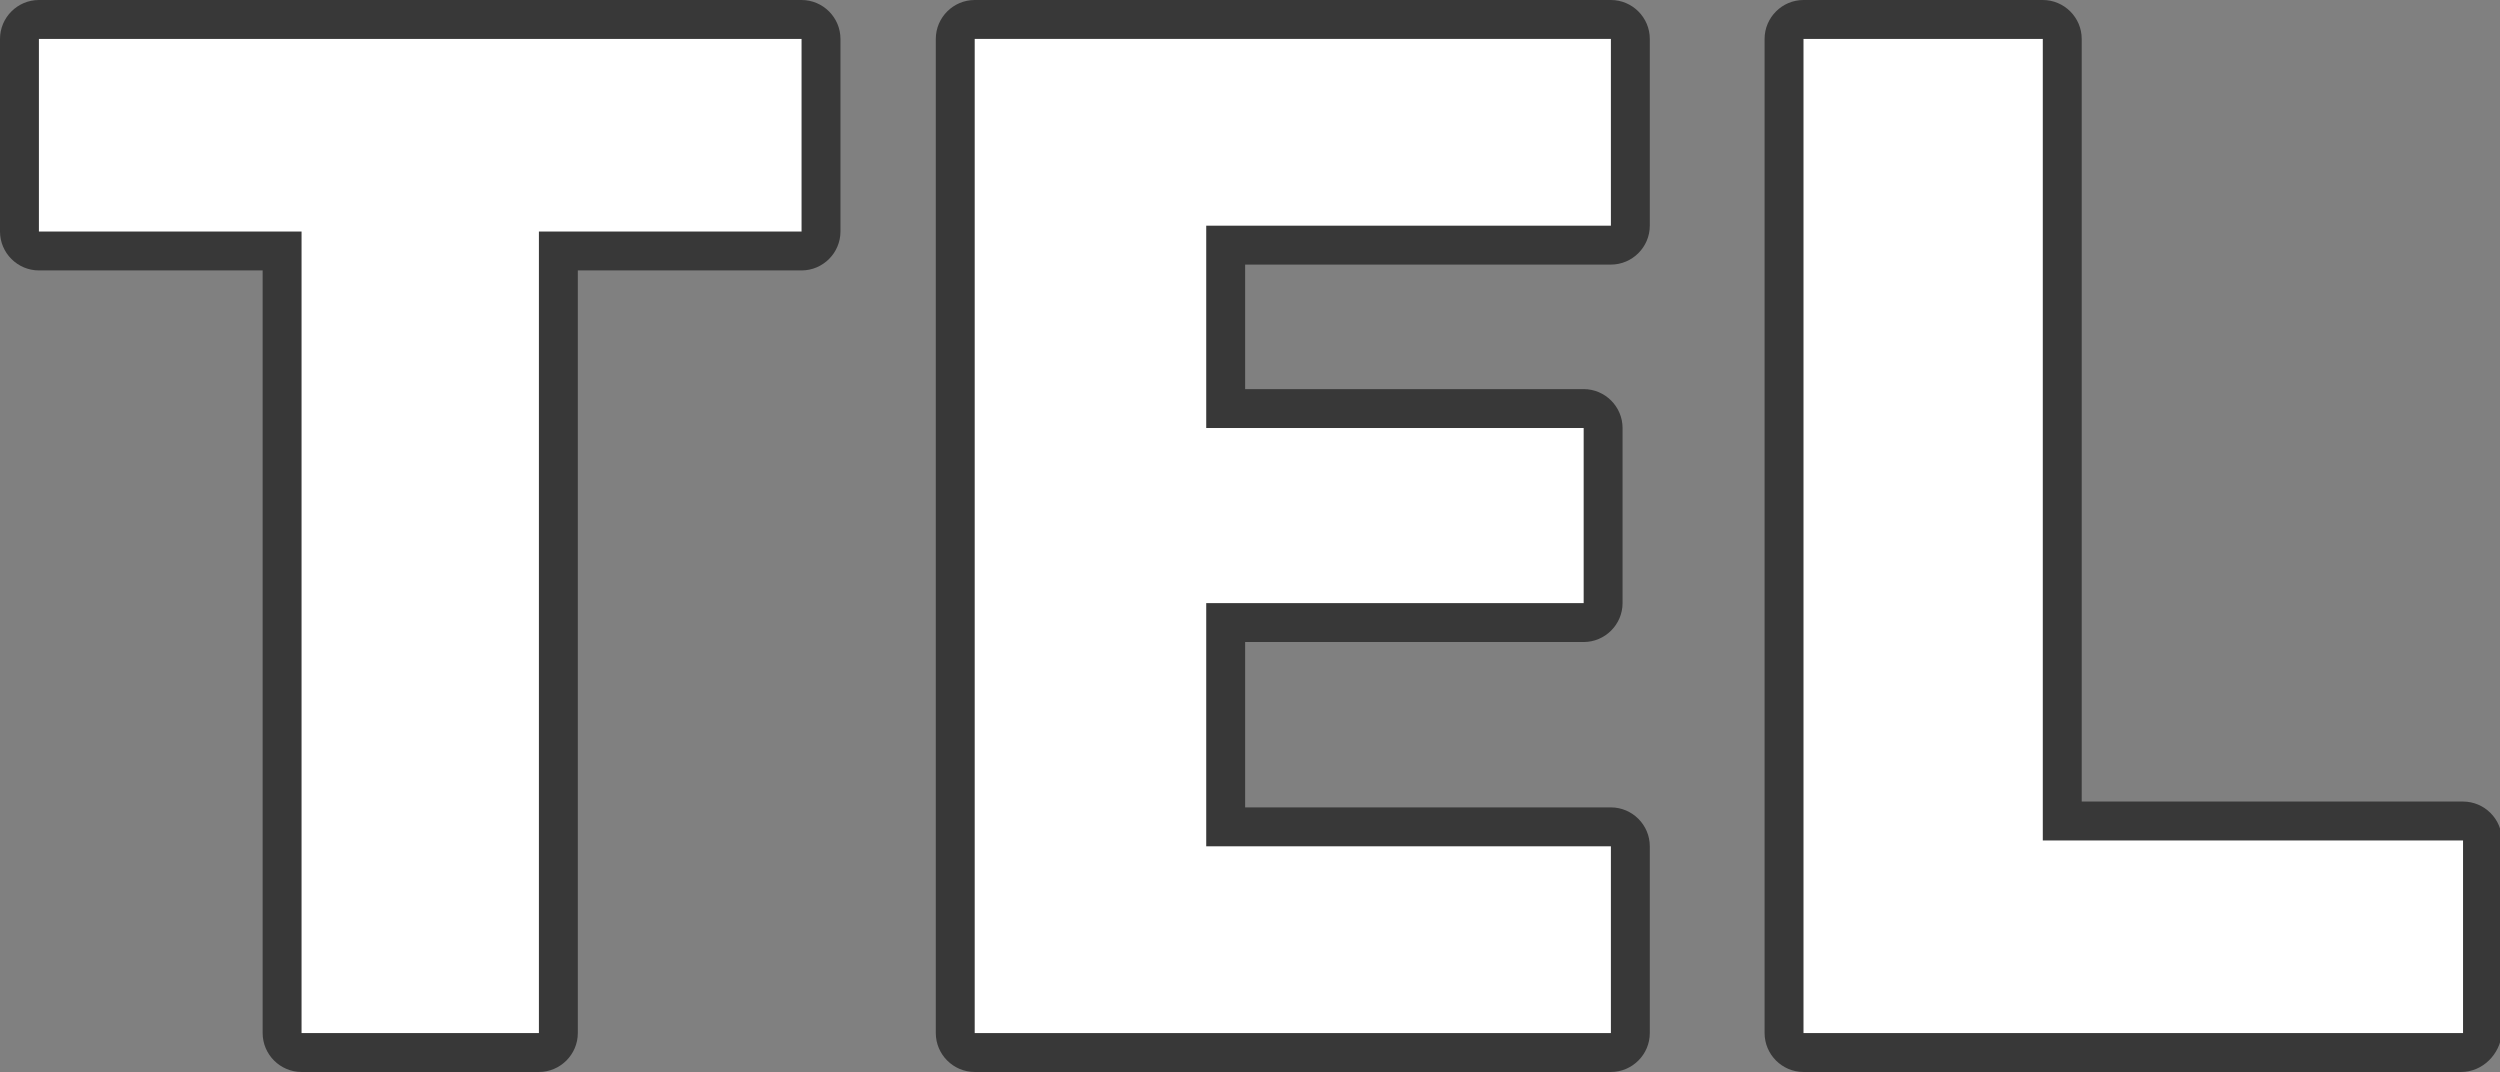
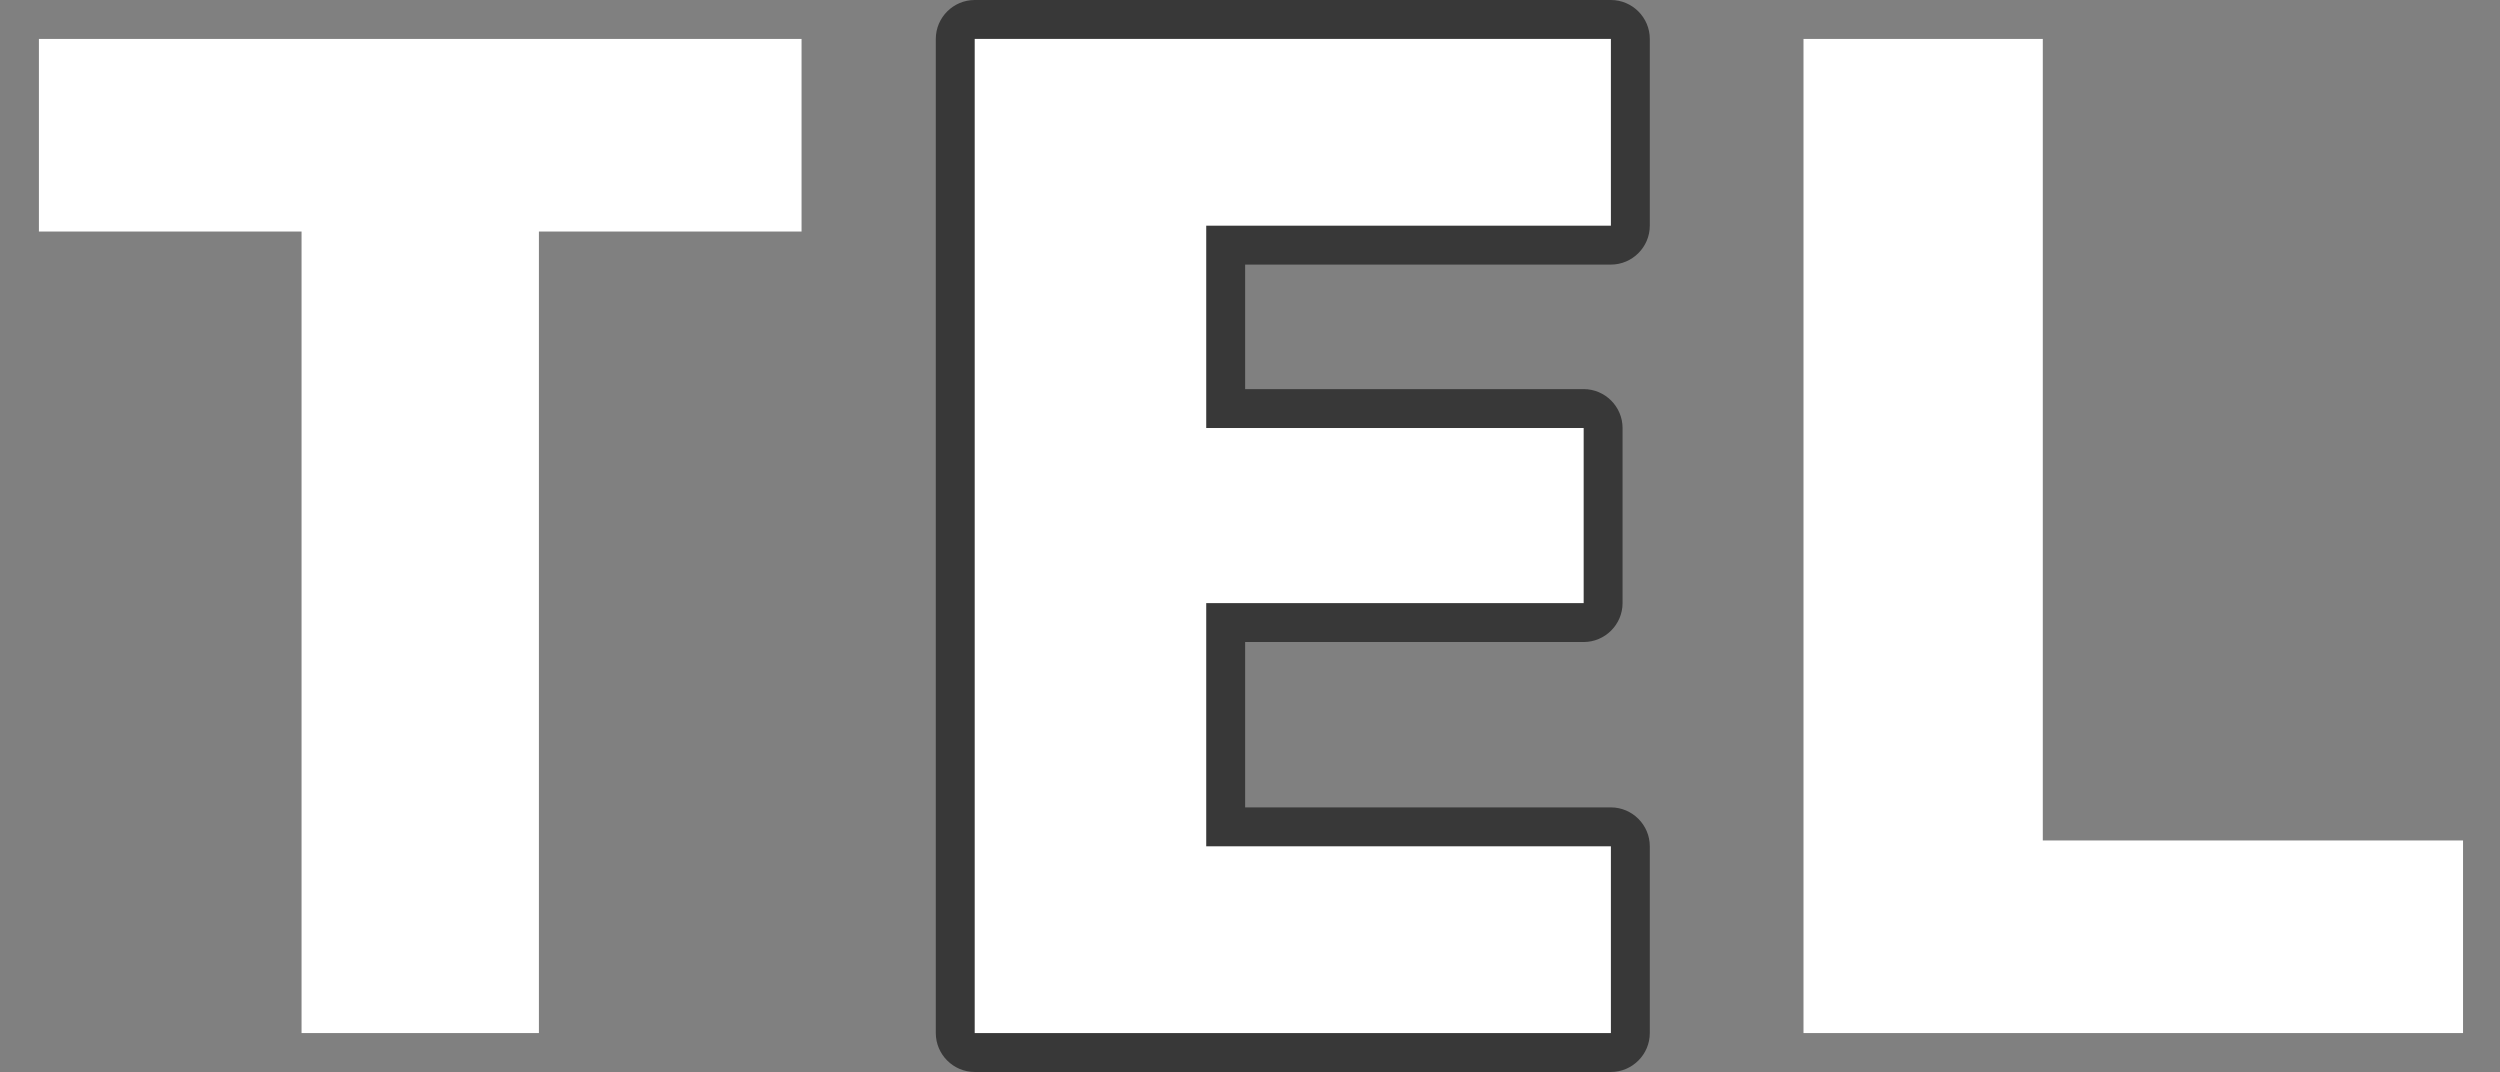
<svg xmlns="http://www.w3.org/2000/svg" version="1.1" id="レイヤー_1" x="0px" y="0px" viewBox="0 0 128.5 55.1" style="enable-background:new 0 0 128.5 55.1;" xml:space="preserve">
  <rect x="0" y="0" width="128.5" height="55.1" fill="#808080" stroke="none" />
  <style type="text/css">
	.st0{fill:#FFFFFF;}
	.st1{fill:#383838;}
</style>
  <g>
    <g>
      <path class="st0" d="M41.2,2v9.9H27.7v41.2H15.5V11.9H2V2H41.2z" />
      <path class="st0" d="M62,11.6V22h19.4v9H62v12.5h20.8v9.6H50.1V2h32.7v9.6H62z" />
-       <path class="st0" d="M105,2v41.2h21.6v9.9H92.7V2H105z" />
    </g>
    <g>
-       <path class="st1" d="M27.7,55.1H15.5c-1.1,0-2-0.9-2-2V13.9H2c-1.1,0-2-0.9-2-2V2c0-1.1,0.9-2,2-2h39.2c1.1,0,2,0.9,2,2v9.9    c0,1.1-0.9,2-2,2H29.7v39.2C29.7,54.2,28.8,55.1,27.7,55.1z M17.5,51.1h8.2V11.9c0-1.1,0.9-2,2-2h11.5V4H4v5.9h11.5    c1.1,0,2,0.9,2,2V51.1z" />
      <path class="st1" d="M82.8,55.1H50.1c-1.1,0-2-0.9-2-2V2c0-1.1,0.9-2,2-2h32.7c1.1,0,2,0.9,2,2v9.6c0,1.1-0.9,2-2,2H64V20h17.4    c1.1,0,2,0.9,2,2v9c0,1.1-0.9,2-2,2H64v8.5h18.8c1.1,0,2,0.9,2,2v9.6C84.8,54.2,83.9,55.1,82.8,55.1z M52.1,51.1h28.7v-5.6H62    c-1.1,0-2-0.9-2-2V31.1c0-1.1,0.9-2,2-2h17.4v-5H62c-1.1,0-2-0.9-2-2V11.6c0-1.1,0.9-2,2-2h18.8V4H52.1V51.1z" />
-       <path class="st1" d="M126.5,55.1H92.7c-1.1,0-2-0.9-2-2V2c0-1.1,0.9-2,2-2H105c1.1,0,2,0.9,2,2v39.2h19.6c1.1,0,2,0.9,2,2v9.9    C128.5,54.2,127.6,55.1,126.5,55.1z M94.7,51.1h29.8v-5.9H105c-1.1,0-2-0.9-2-2V4h-8.2V51.1z" />
    </g>
    <g>
-       <path class="st0" d="M41.2,2v9.9H27.7v41.2H15.5V11.9H2V2H41.2z" />
      <path class="st0" d="M62,11.6V22h19.4v9H62v12.5h20.8v9.6H50.1V2h32.7v9.6H62z" />
      <path class="st0" d="M105,2v41.2h21.6v9.9H92.7V2H105z" />
    </g>
  </g>
</svg>